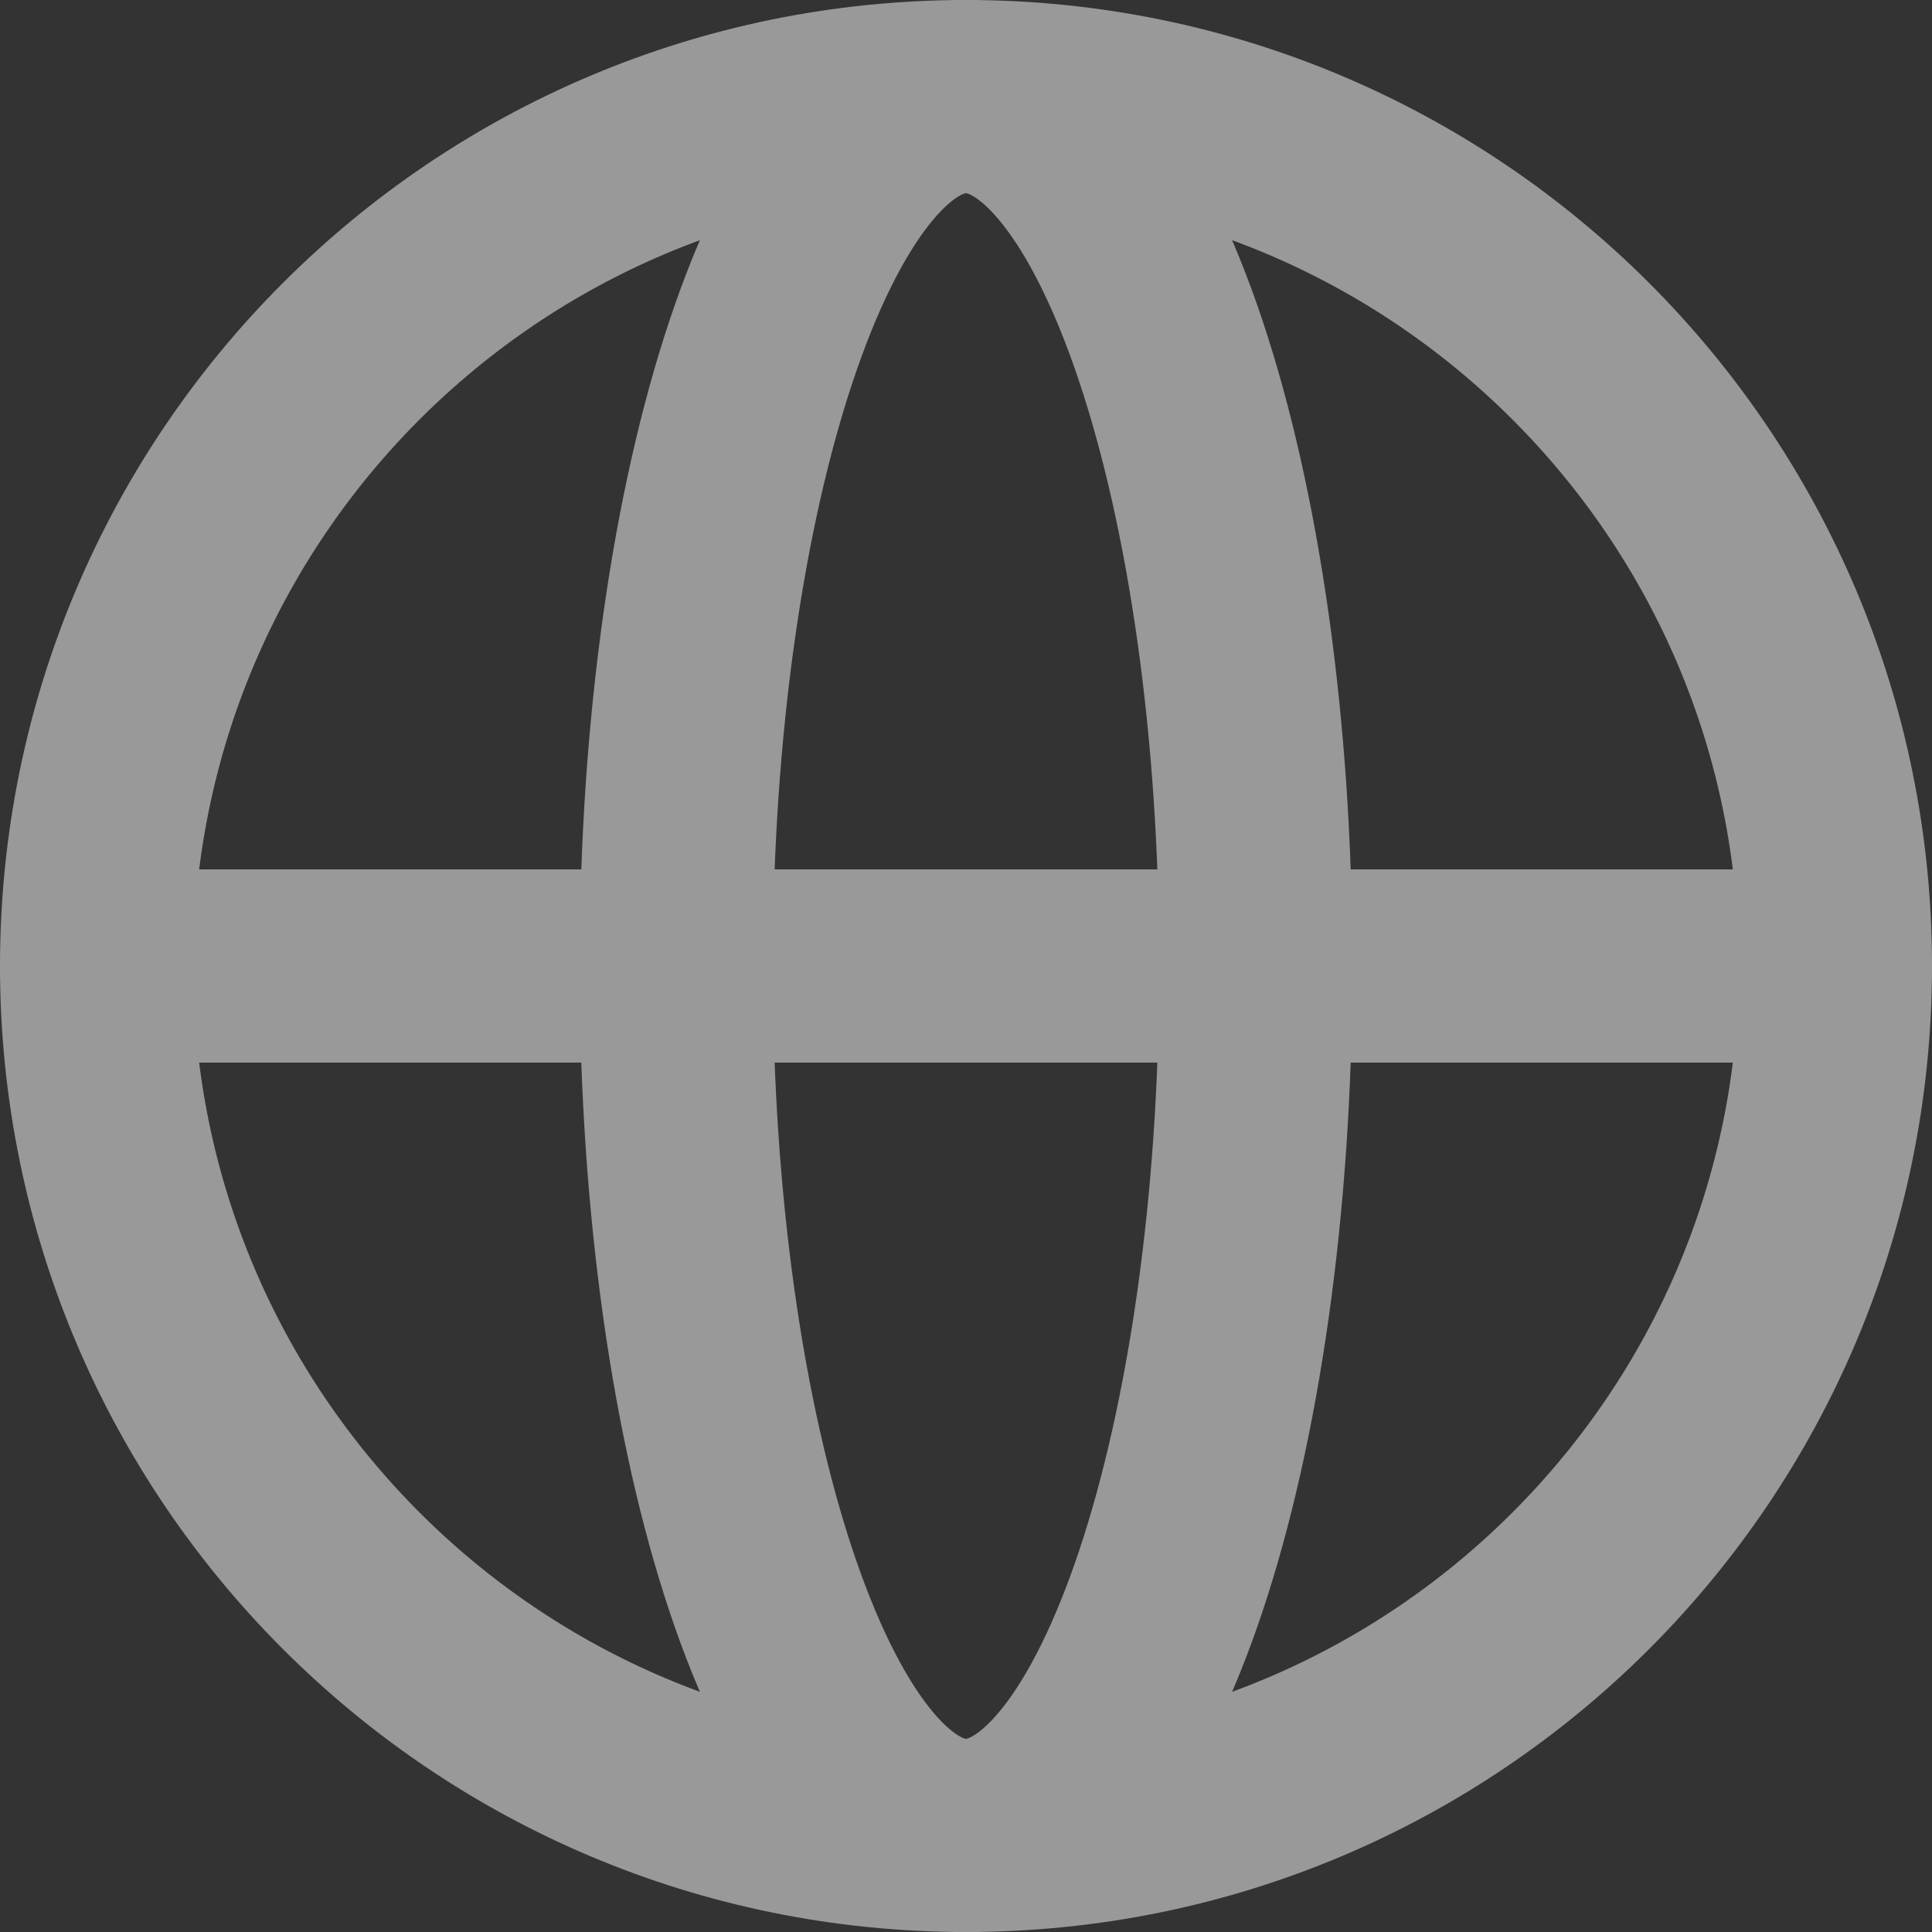
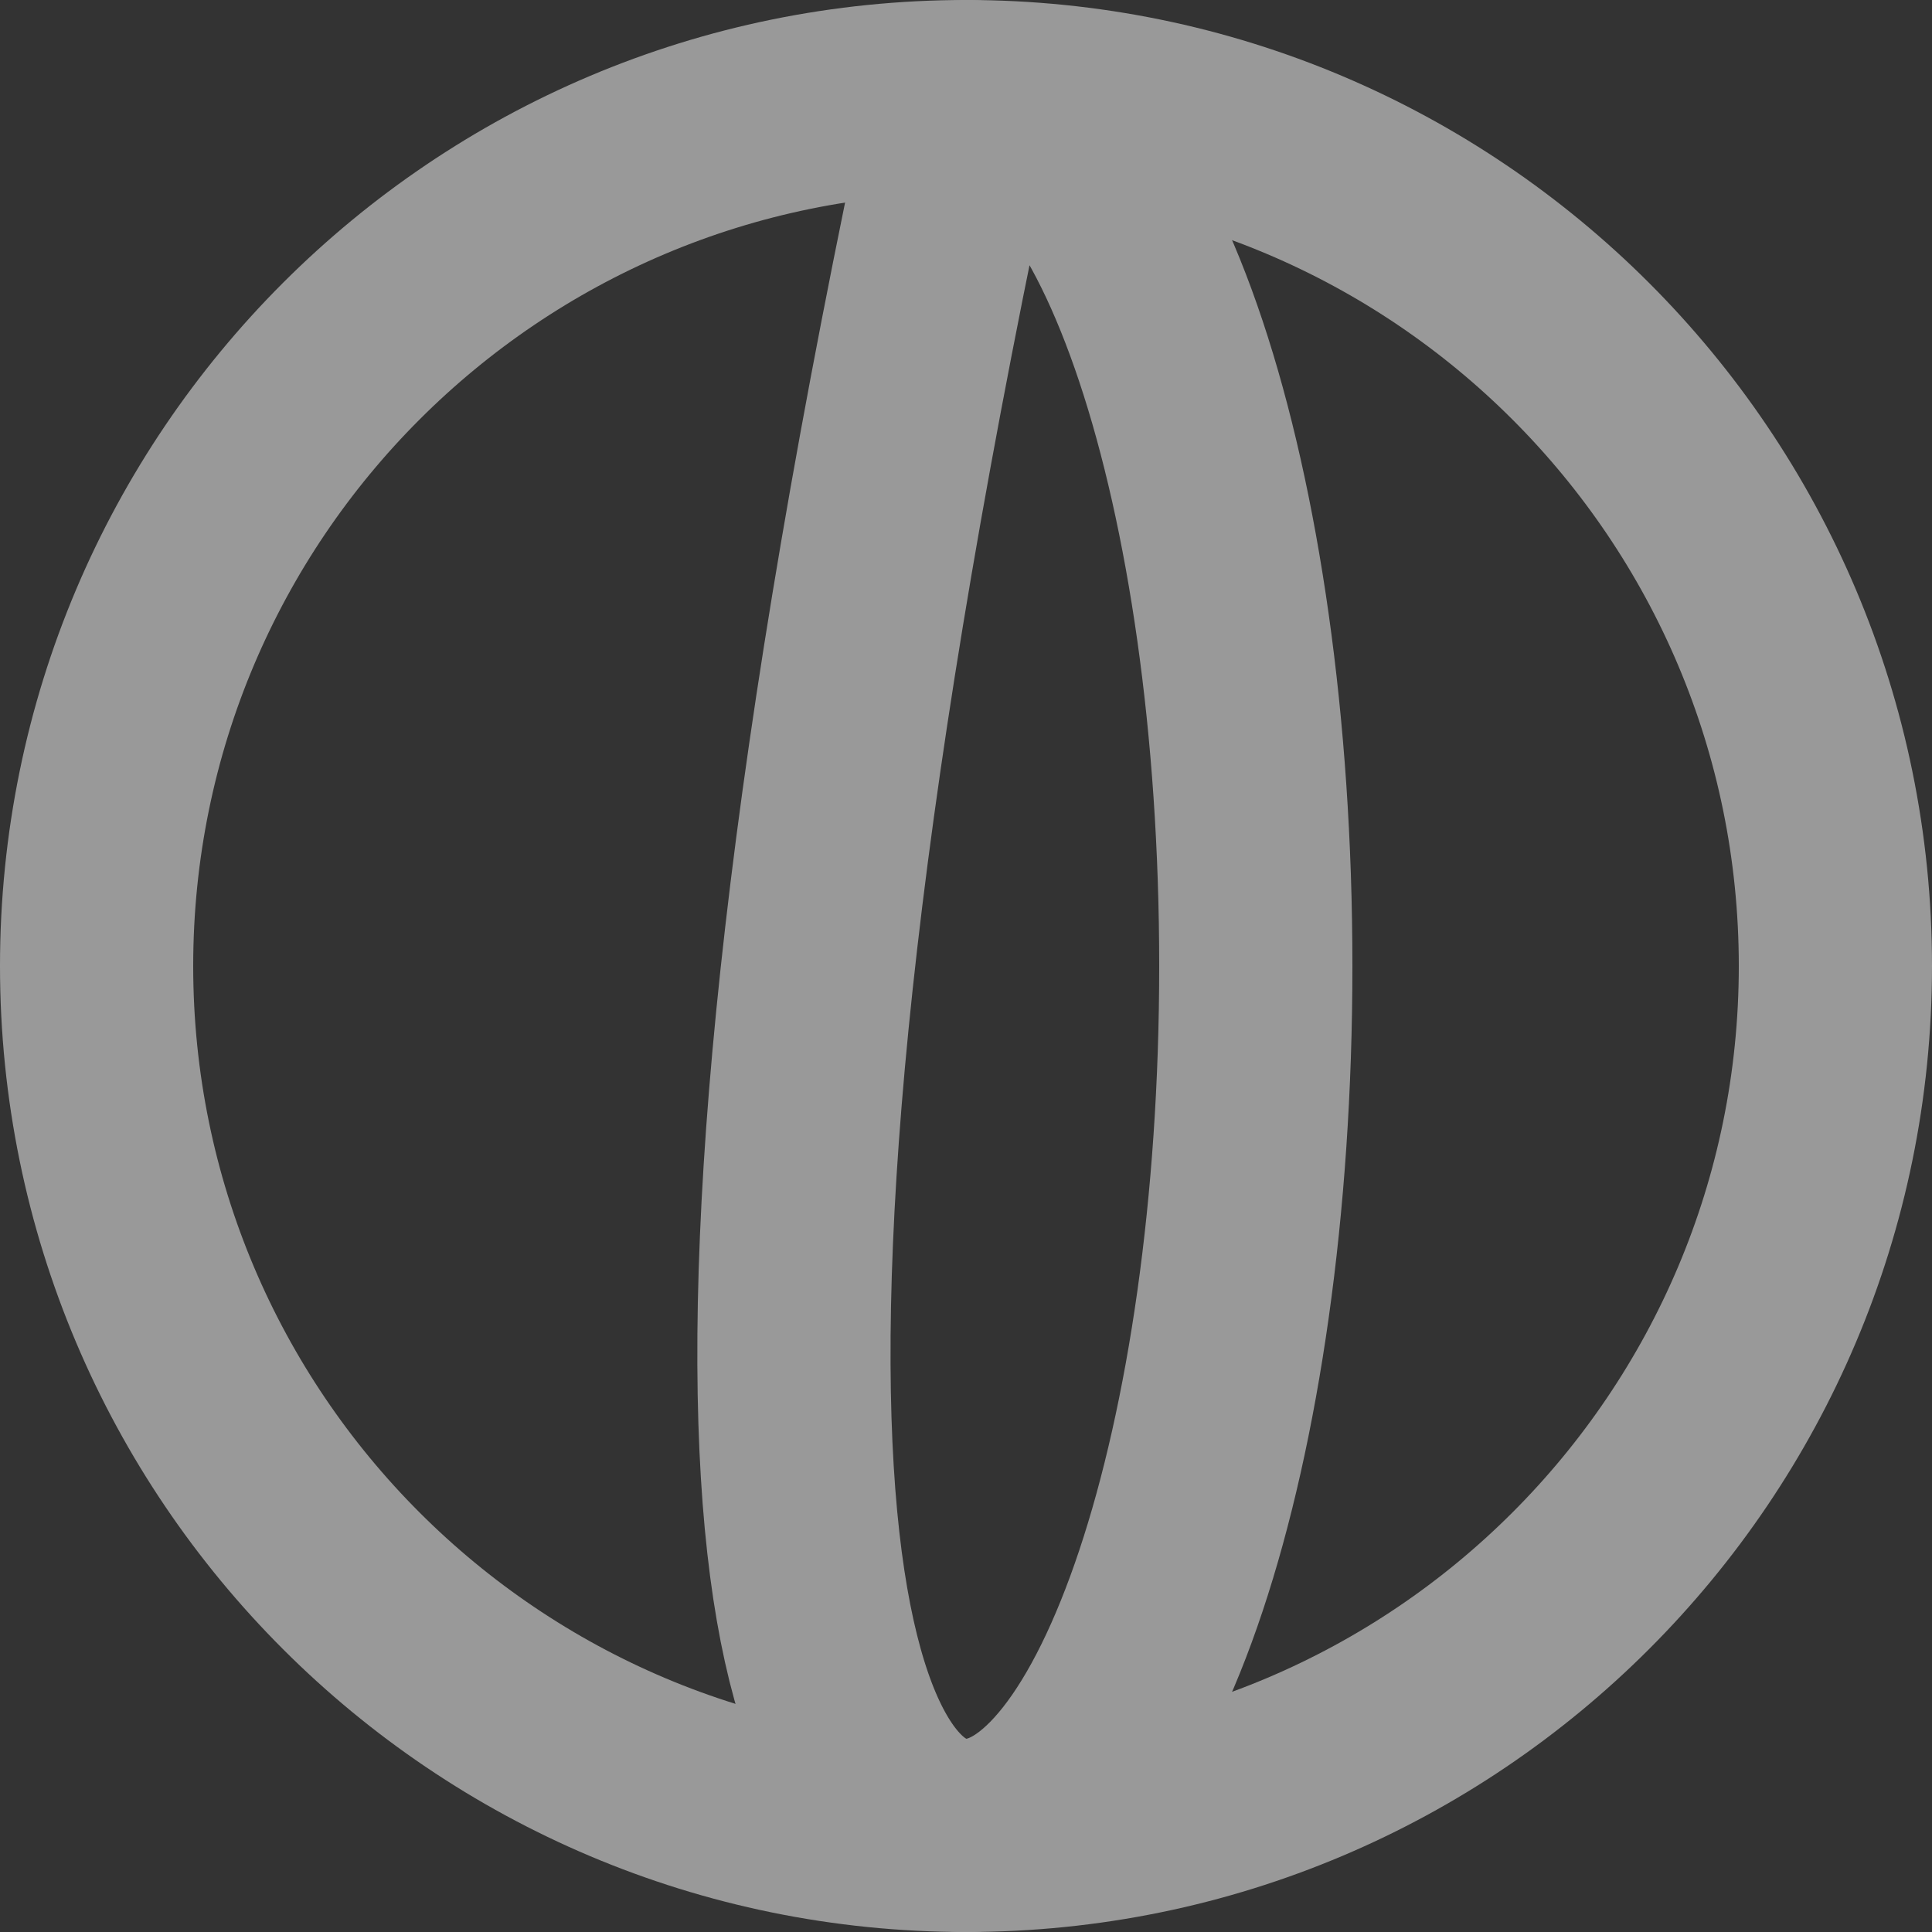
<svg xmlns="http://www.w3.org/2000/svg" width="20" height="20" viewBox="0 0 20 20" fill="none">
  <rect x="0" y="0" width="20" height="20" fill="#333333" stroke="none" />
  <g opacity="0.5">
    <path d="M10 19C14.971 19 19 14.971 19 10C19 5.029 14.971 1 10 1C5.029 1 1 5.029 1 10C1 14.971 5.029 19 10 19Z" stroke="white" stroke-width="2" stroke-miterlimit="10" stroke-linecap="round" stroke-linejoin="round" />
-     <path d="M1 10H19" stroke="white" stroke-width="2" stroke-linecap="round" stroke-linejoin="round" />
-     <path d="M10 19C11.657 19 13 14.971 13 10C13 5.029 11.657 1 10 1C8.343 1 7 5.029 7 10C7 14.971 8.343 19 10 19Z" stroke="white" stroke-width="2" stroke-miterlimit="10" stroke-linecap="round" stroke-linejoin="round" />
+     <path d="M10 19C11.657 19 13 14.971 13 10C13 5.029 11.657 1 10 1C7 14.971 8.343 19 10 19Z" stroke="white" stroke-width="2" stroke-miterlimit="10" stroke-linecap="round" stroke-linejoin="round" />
  </g>
</svg>